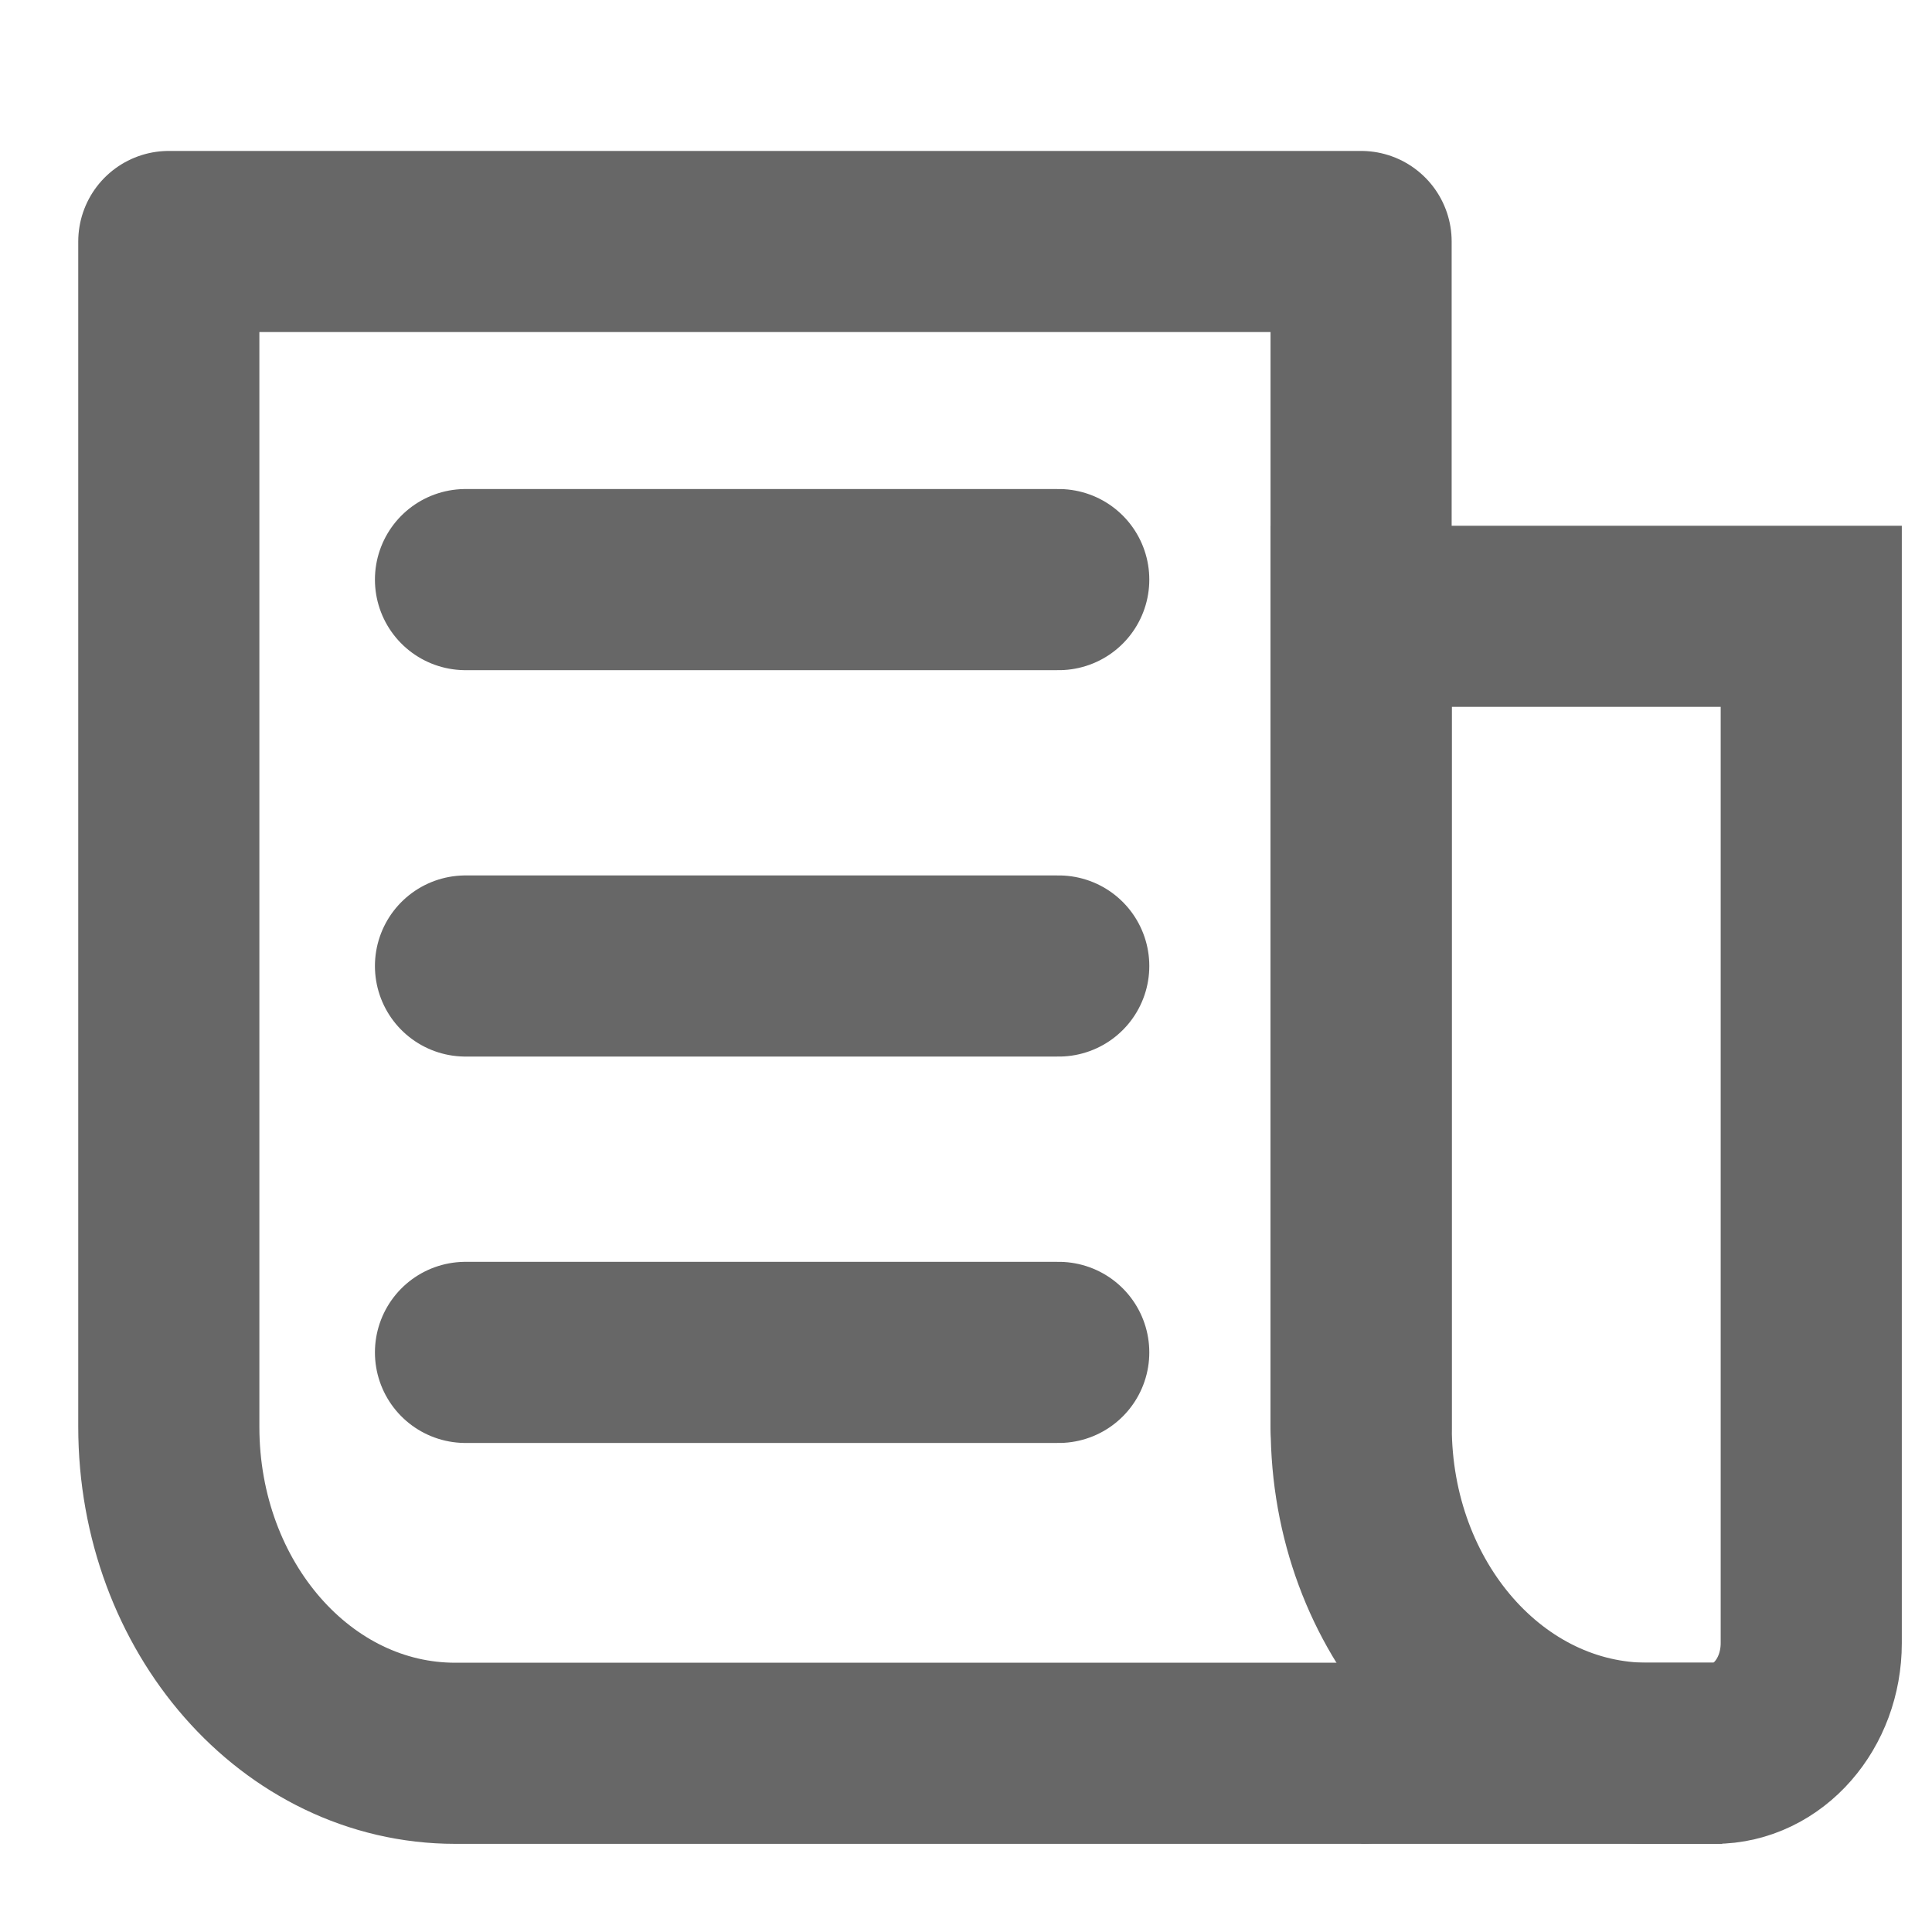
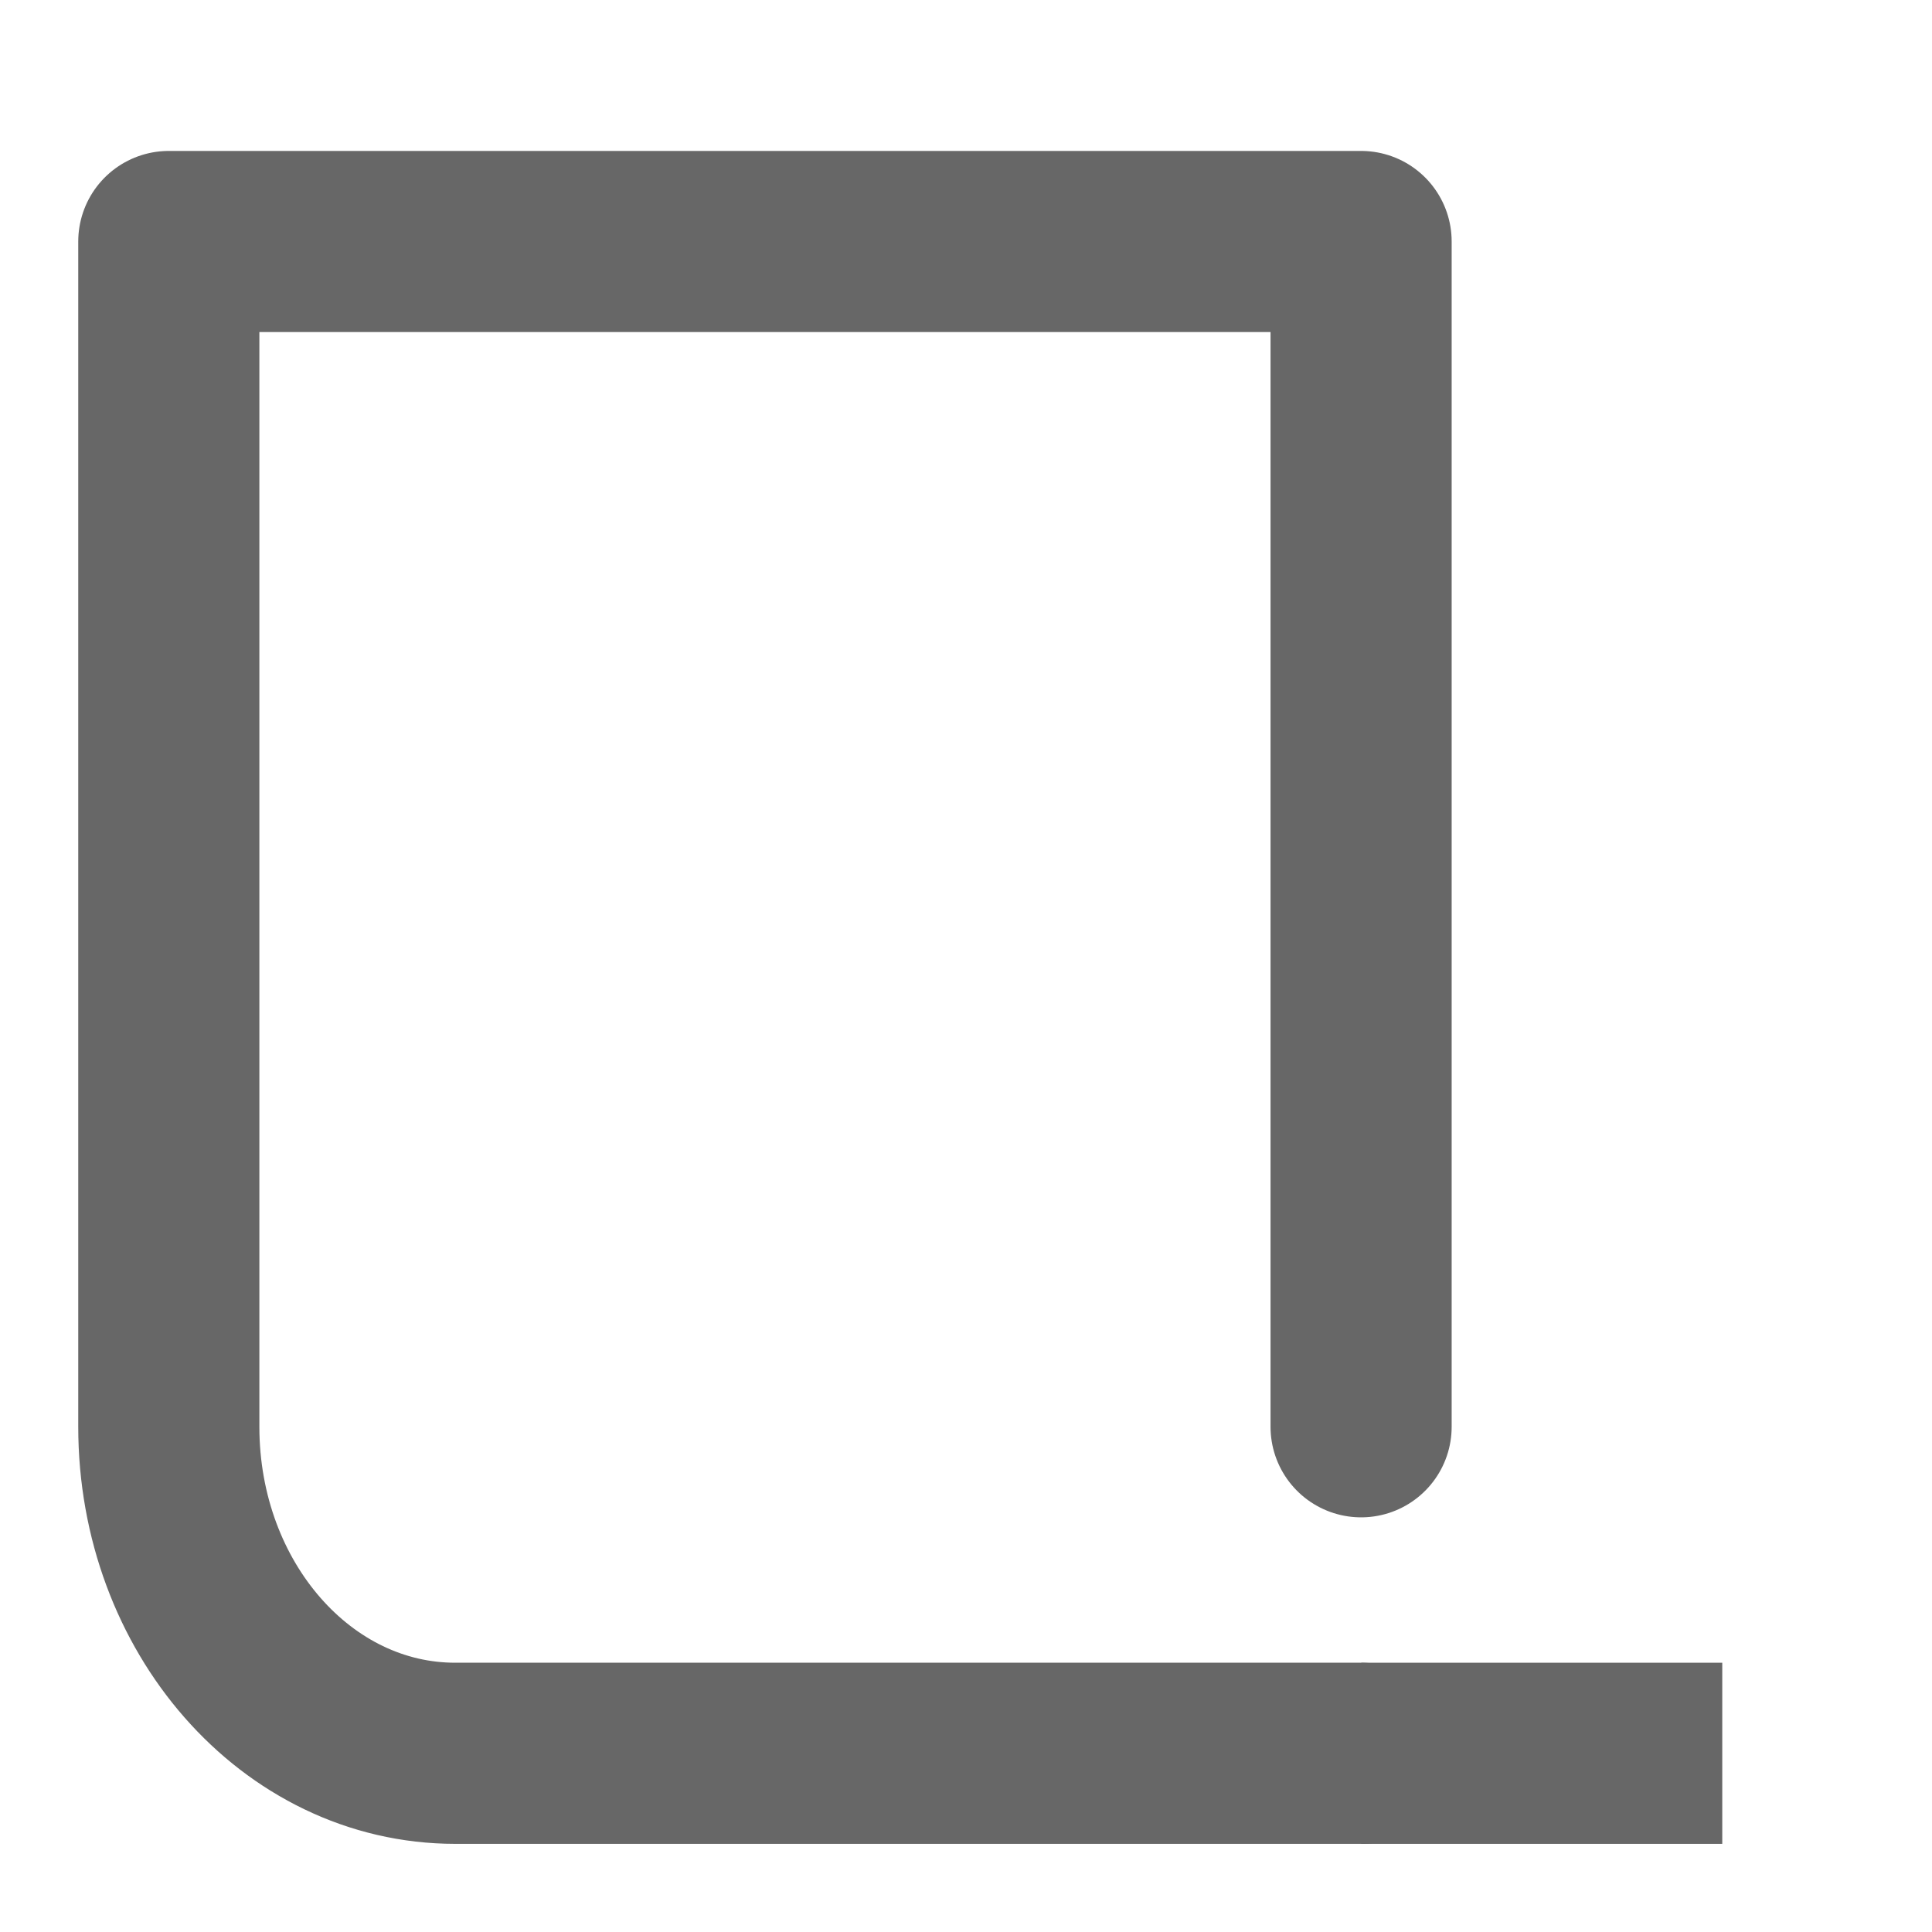
<svg xmlns="http://www.w3.org/2000/svg" width="16" height="16" viewBox="0 0 16 16" fill="none">
  <path d="M11.272 14.52H3.77C2.458 14.52 1.398 13.312 1.398 11.816V2H11.272V11.816" stroke="#676767" stroke-width="1.5" stroke-miterlimit="10" stroke-linecap="round" stroke-linejoin="round" />
-   <path d="M14.2 14.52H13.645C12.333 14.52 11.273 13.312 11.273 11.816V5.104H15V13.607C15 14.111 14.642 14.52 14.2 14.52Z" stroke="#676767" stroke-width="1.5" stroke-miterlimit="10" />
  <path d="M11.273 14.52H14.263" stroke="#676767" stroke-width="1.5" stroke-miterlimit="10" />
-   <path d="M3.855 11.2H8.768" stroke="#676767" stroke-width="1.5" stroke-miterlimit="10" stroke-linecap="round" stroke-linejoin="round" />
-   <path d="M3.855 8H8.768" stroke="#676767" stroke-width="1.5" stroke-miterlimit="10" stroke-linecap="round" stroke-linejoin="round" />
-   <path d="M3.855 4.8H8.768" stroke="#676767" stroke-width="1.5" stroke-miterlimit="10" stroke-linecap="round" stroke-linejoin="round" />
</svg>